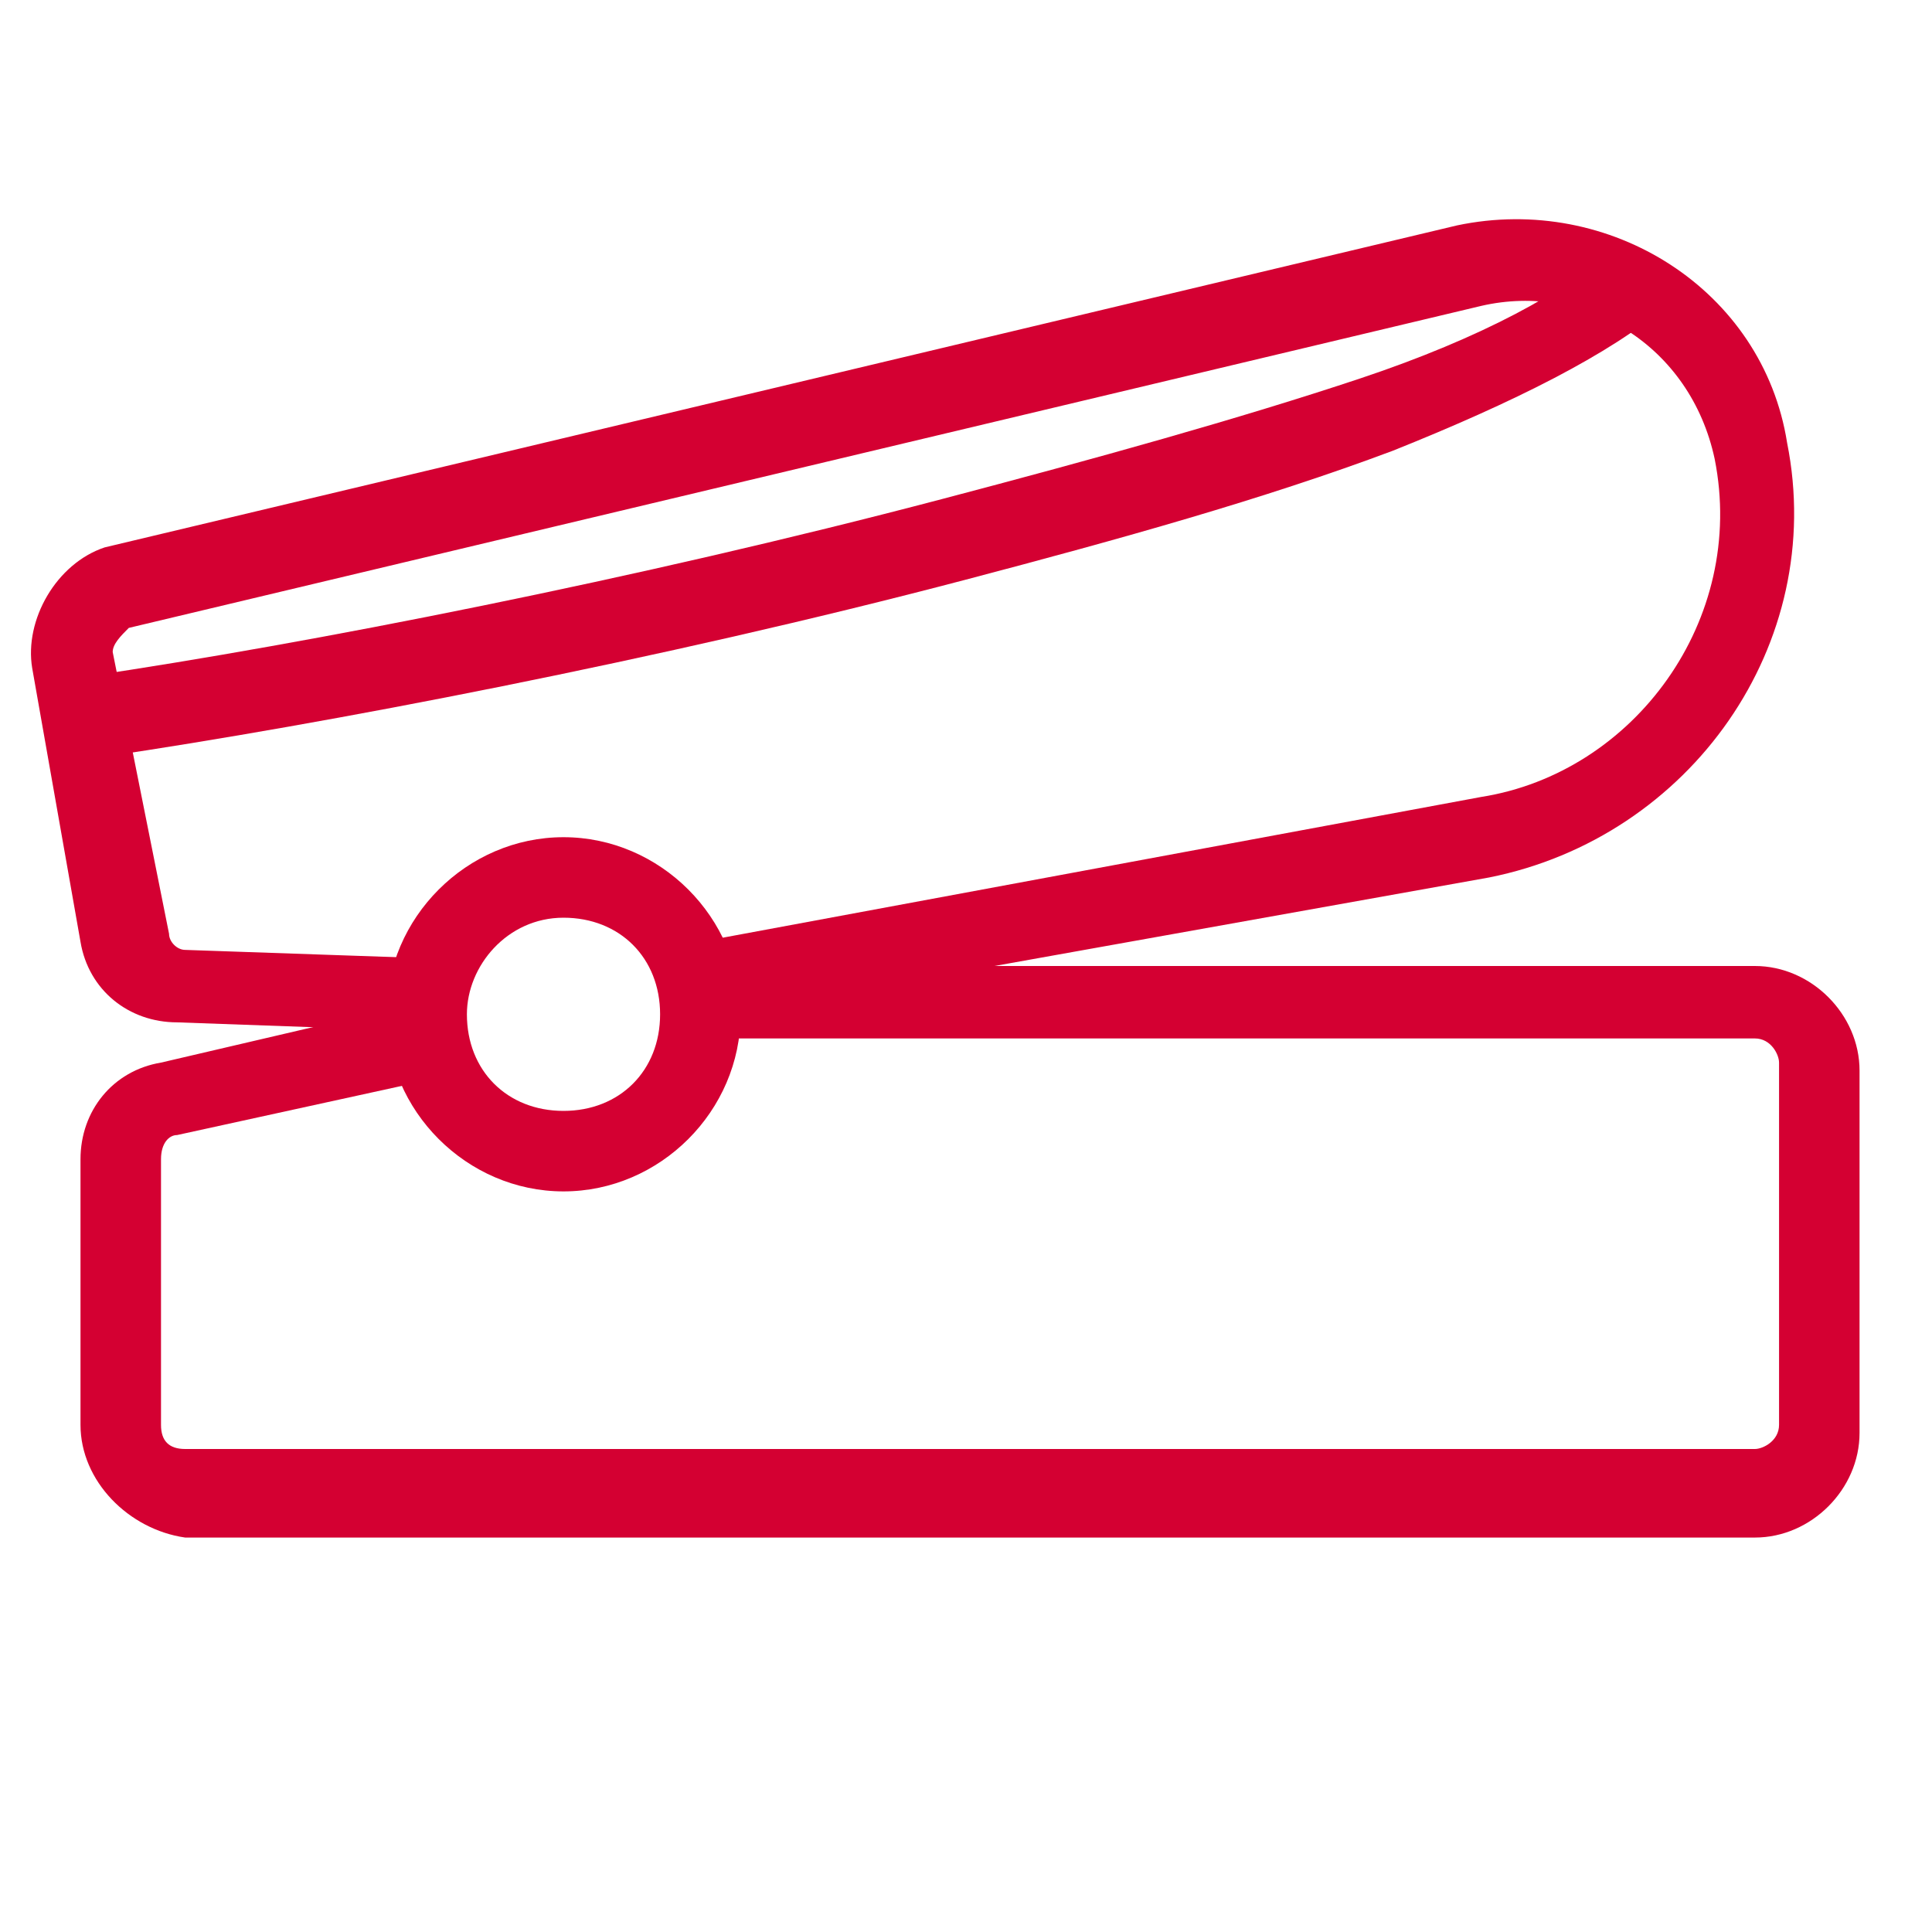
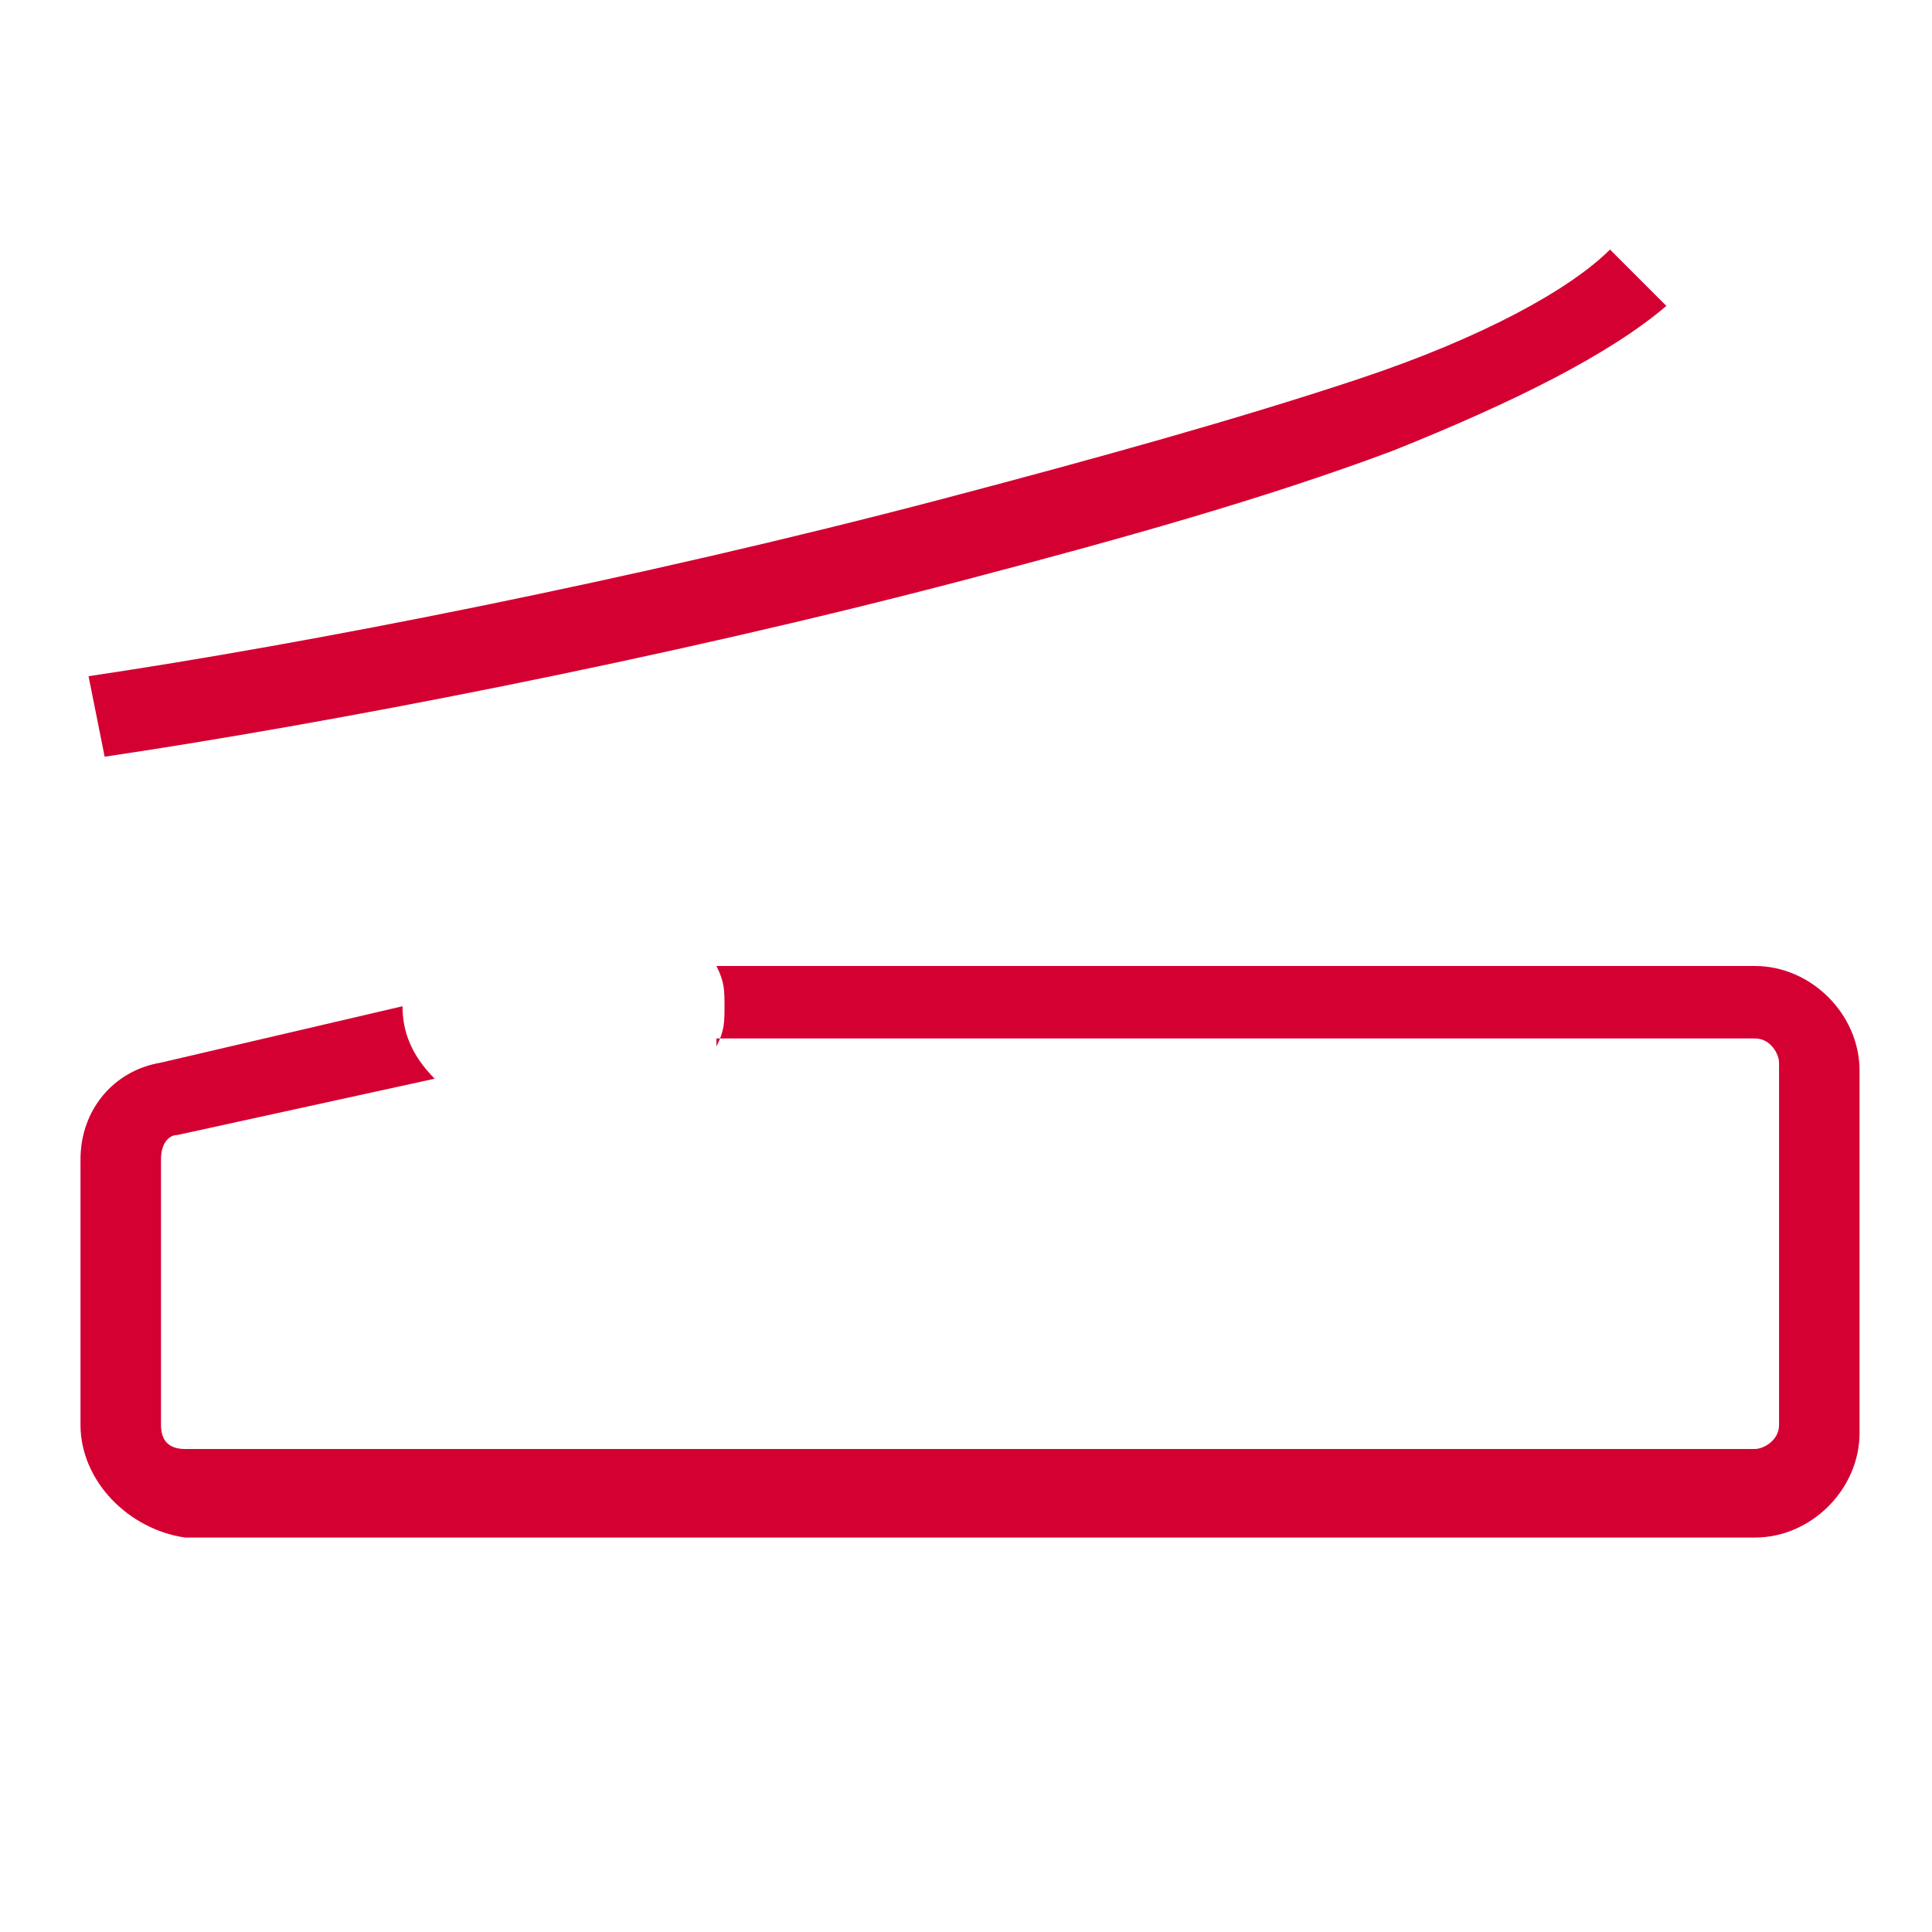
<svg xmlns="http://www.w3.org/2000/svg" version="1.1" id="Calque_1" x="0px" y="0px" viewBox="0 0 24 24" style="enable-background:new 0 0 24 24;" xml:space="preserve">
  <style type="text/css">
	.st0{fill-rule:evenodd;clip-rule:evenodd;fill:#D40032;}
</style>
  <path class="st0" d="M12,7.2c-3.8,1-8,1.8-10.7,2.2l-0.2-1C3.8,8,7.9,7.2,11.7,6.2c1.9-0.5,3.7-1,5.2-1.5c1.5-0.5,2.6-1.1,3.1-1.6  l0.7,0.7c-0.7,0.6-1.9,1.2-3.4,1.8C15.7,6.2,13.9,6.7,12,7.2z" />
-   <path class="st0" d="M7,13.8c0.7,0,1.2-0.5,1.2-1.2c0-0.7-0.5-1.2-1.2-1.2S5.8,12,5.8,12.6C5.8,13.3,6.3,13.8,7,13.8z M7,14.8  c1.2,0,2.2-1,2.2-2.2c0-1.2-1-2.2-2.2-2.2c-1.2,0-2.2,1-2.2,2.2C4.8,13.8,5.8,14.8,7,14.8z" />
-   <path class="st0" d="M1.6,7.8l16.8-4c1.3-0.3,2.6,0.5,2.9,1.9c0.4,2-1,3.9-2.9,4.2l-9.7,1.8C8.9,11.9,9,12.2,9,12.5c0,0,0,0.1,0,0.1  l9.5-1.7c2.5-0.5,4.2-2.9,3.7-5.4c-0.3-1.9-2.2-3.1-4.1-2.7l-16.8,4C0.7,7,0.3,7.7,0.4,8.3L1,11.7c0.1,0.6,0.6,1,1.2,1l2.8,0.1  C5,12.7,5,12.6,5,12.5c0-0.2,0.1-0.4,0.2-0.6l-2.9-0.1c-0.1,0-0.2-0.1-0.2-0.2L1.4,8.1C1.4,8,1.5,7.9,1.6,7.8z" />
  <path class="st0" d="M8.9,13C9,12.8,9,12.7,9,12.5s0-0.3-0.1-0.5h12.9c0.7,0,1.3,0.6,1.3,1.3v4.5c0,0.7-0.6,1.3-1.3,1.3H2.3  C1.6,19,1,18.4,1,17.7v-3.3c0-0.6,0.4-1.1,1-1.2l3-0.7c0,0,0,0,0,0c0,0.3,0.1,0.6,0.4,0.9l-3.2,0.7c-0.1,0-0.2,0.1-0.2,0.3v3.3  C2,17.9,2.1,18,2.3,18h19.5c0.1,0,0.3-0.1,0.3-0.3v-4.5c0-0.1-0.1-0.3-0.3-0.3H8.9z" />
</svg>